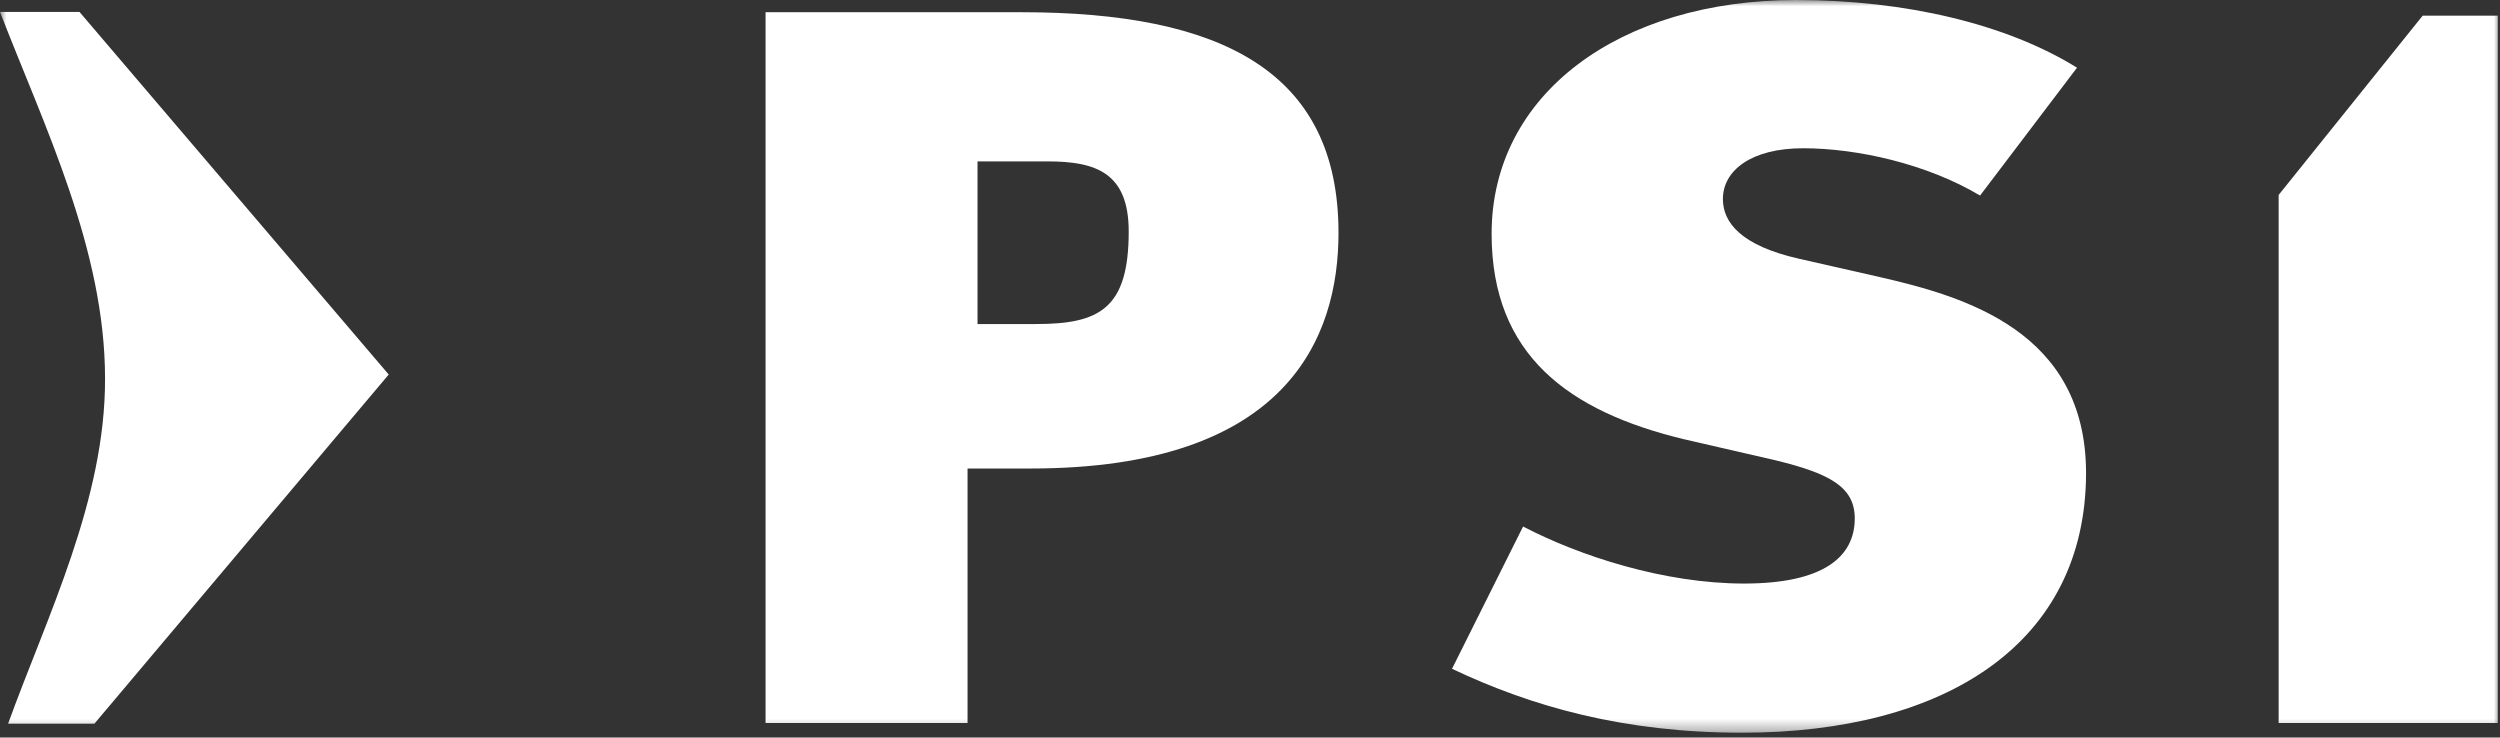
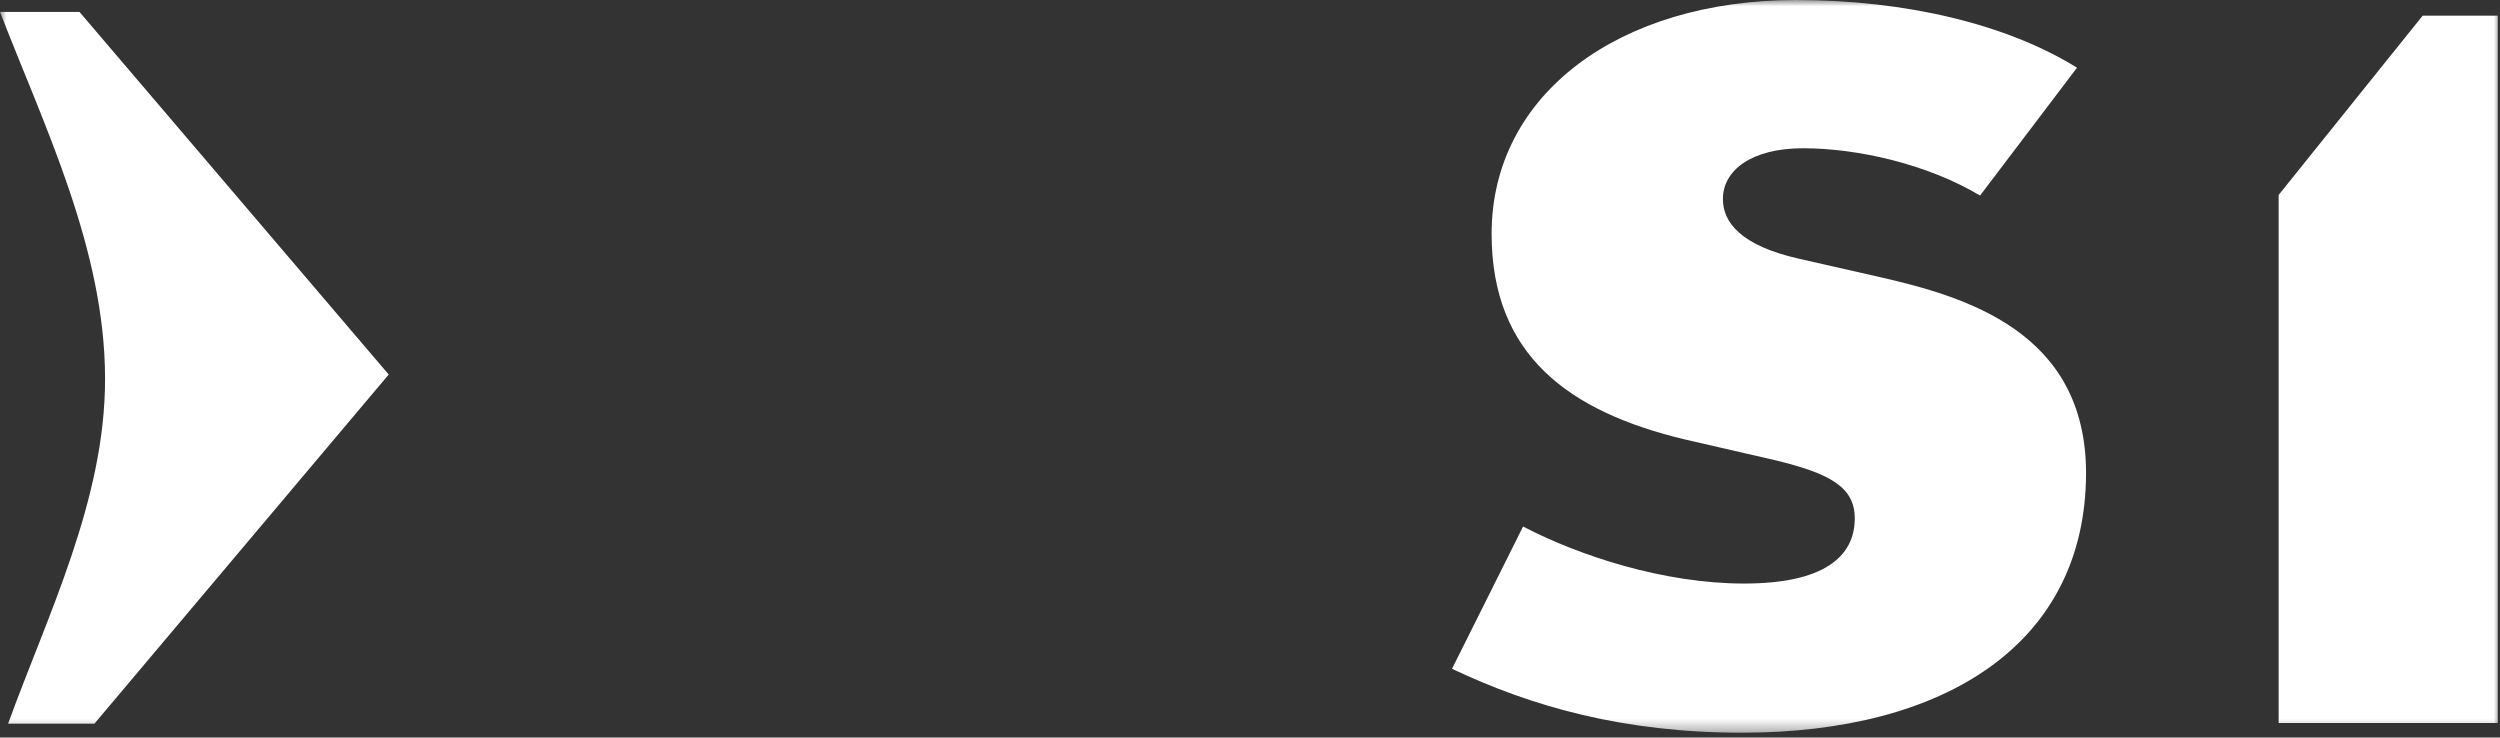
<svg xmlns="http://www.w3.org/2000/svg" width="200" height="59" viewBox="0 0 200 59" fill="none">
  <rect x="0" y="0" width="200" height="59" fill="#333333" stroke="none" />
  <g id="PSI_weiss.svg" clip-path="url(#clip0_162_2534)">
    <g id="Clip path group">
      <mask id="mask0_162_2534" style="mask-type:luminance" maskUnits="userSpaceOnUse" x="0" y="0" width="200" height="59">
        <g id="a">
          <path id="Vector" d="M200 0.001H0V58.668H200V0.001Z" fill="white" />
        </g>
      </mask>
      <g mask="url(#mask0_162_2534)">
        <g id="Group">
          <path id="Vector_2" d="M193.813 1.254L182.292 15.595V57.84H199.823V1.254H193.813Z" fill="white" />
          <path id="Vector_3" d="M139.353 58.617C129.877 58.617 122.496 56.511 116.162 53.503L121.847 42.121C126.361 44.477 133.119 46.684 139.528 46.684C145.837 46.684 148.381 44.578 148.381 41.469C148.381 38.962 146.385 37.884 142.072 36.831L134.665 35.126C125.563 32.919 119.329 28.457 119.329 18.704C119.329 7.497 129.603 0.001 143.692 0.001C152.445 0.001 160.551 1.931 166.161 5.416L158.405 15.645C154.167 13.113 148.58 11.86 144.241 11.86C140.101 11.86 137.832 13.64 137.832 15.921C137.832 17.802 139.279 19.657 143.967 20.71L150.376 22.164C157.135 23.718 166.884 26.476 166.884 37.859C166.86 51.447 155.688 58.617 139.353 58.617Z" fill="white" />
-           <path id="Vector_4" d="M82.442 37.481H77.404V57.839H61.245V0.978H81.719C97.678 0.978 107.08 5.691 107.08 18.628C107.08 26.976 103.015 37.481 82.442 37.481ZM78.202 12.911V25.923H82.891C87.953 25.923 90.297 24.695 90.297 18.527C90.297 13.814 87.678 12.911 83.788 12.911H78.202Z" fill="white" />
-           <path id="Vector_5" d="M0.648 57.891H7.556L31.097 29.962L6.359 0.954H0C3.516 10.055 8.404 19.933 8.404 30.287C8.429 39.99 3.766 49.291 0.648 57.891Z" fill="white" />
+           <path id="Vector_5" d="M0.648 57.891H7.556L31.097 29.962L6.359 0.954H0C3.516 10.055 8.404 19.933 8.404 30.287C8.429 39.99 3.766 49.291 0.648 57.891" fill="white" />
        </g>
      </g>
    </g>
  </g>
  <defs>
    <clipPath id="clip0_162_2534">
      <rect width="200" height="58.667" fill="white" />
    </clipPath>
  </defs>
</svg>